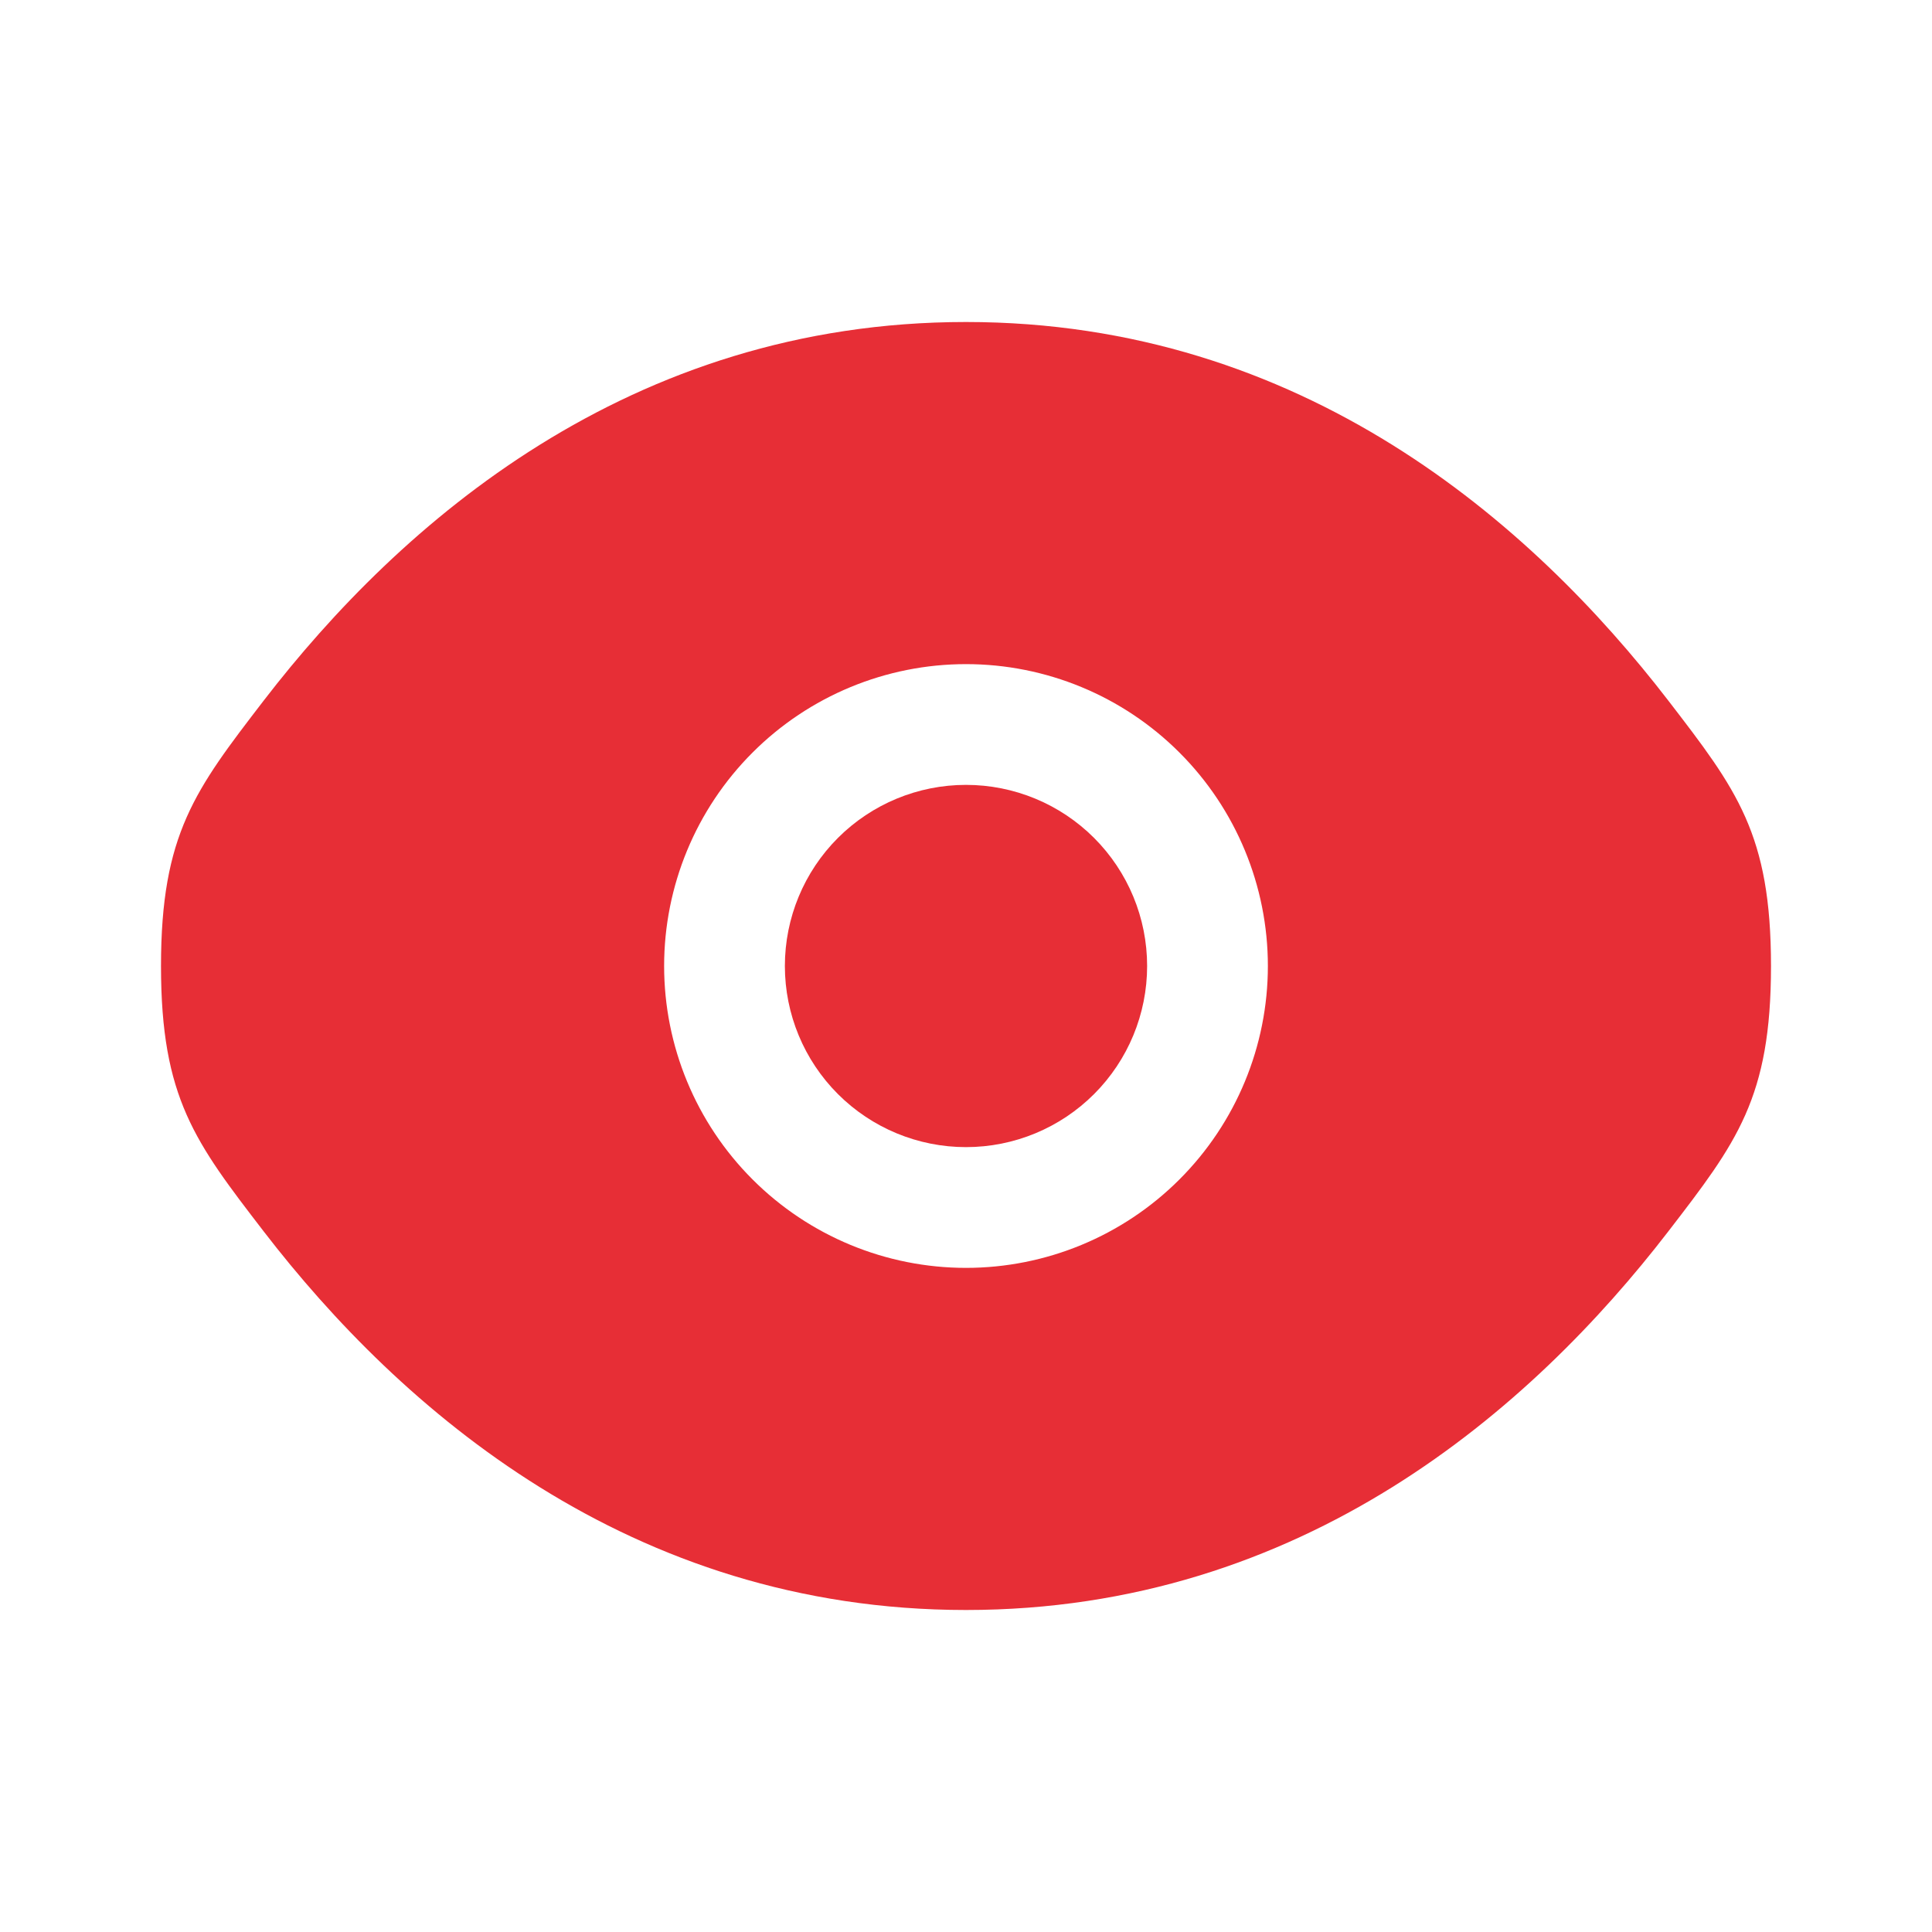
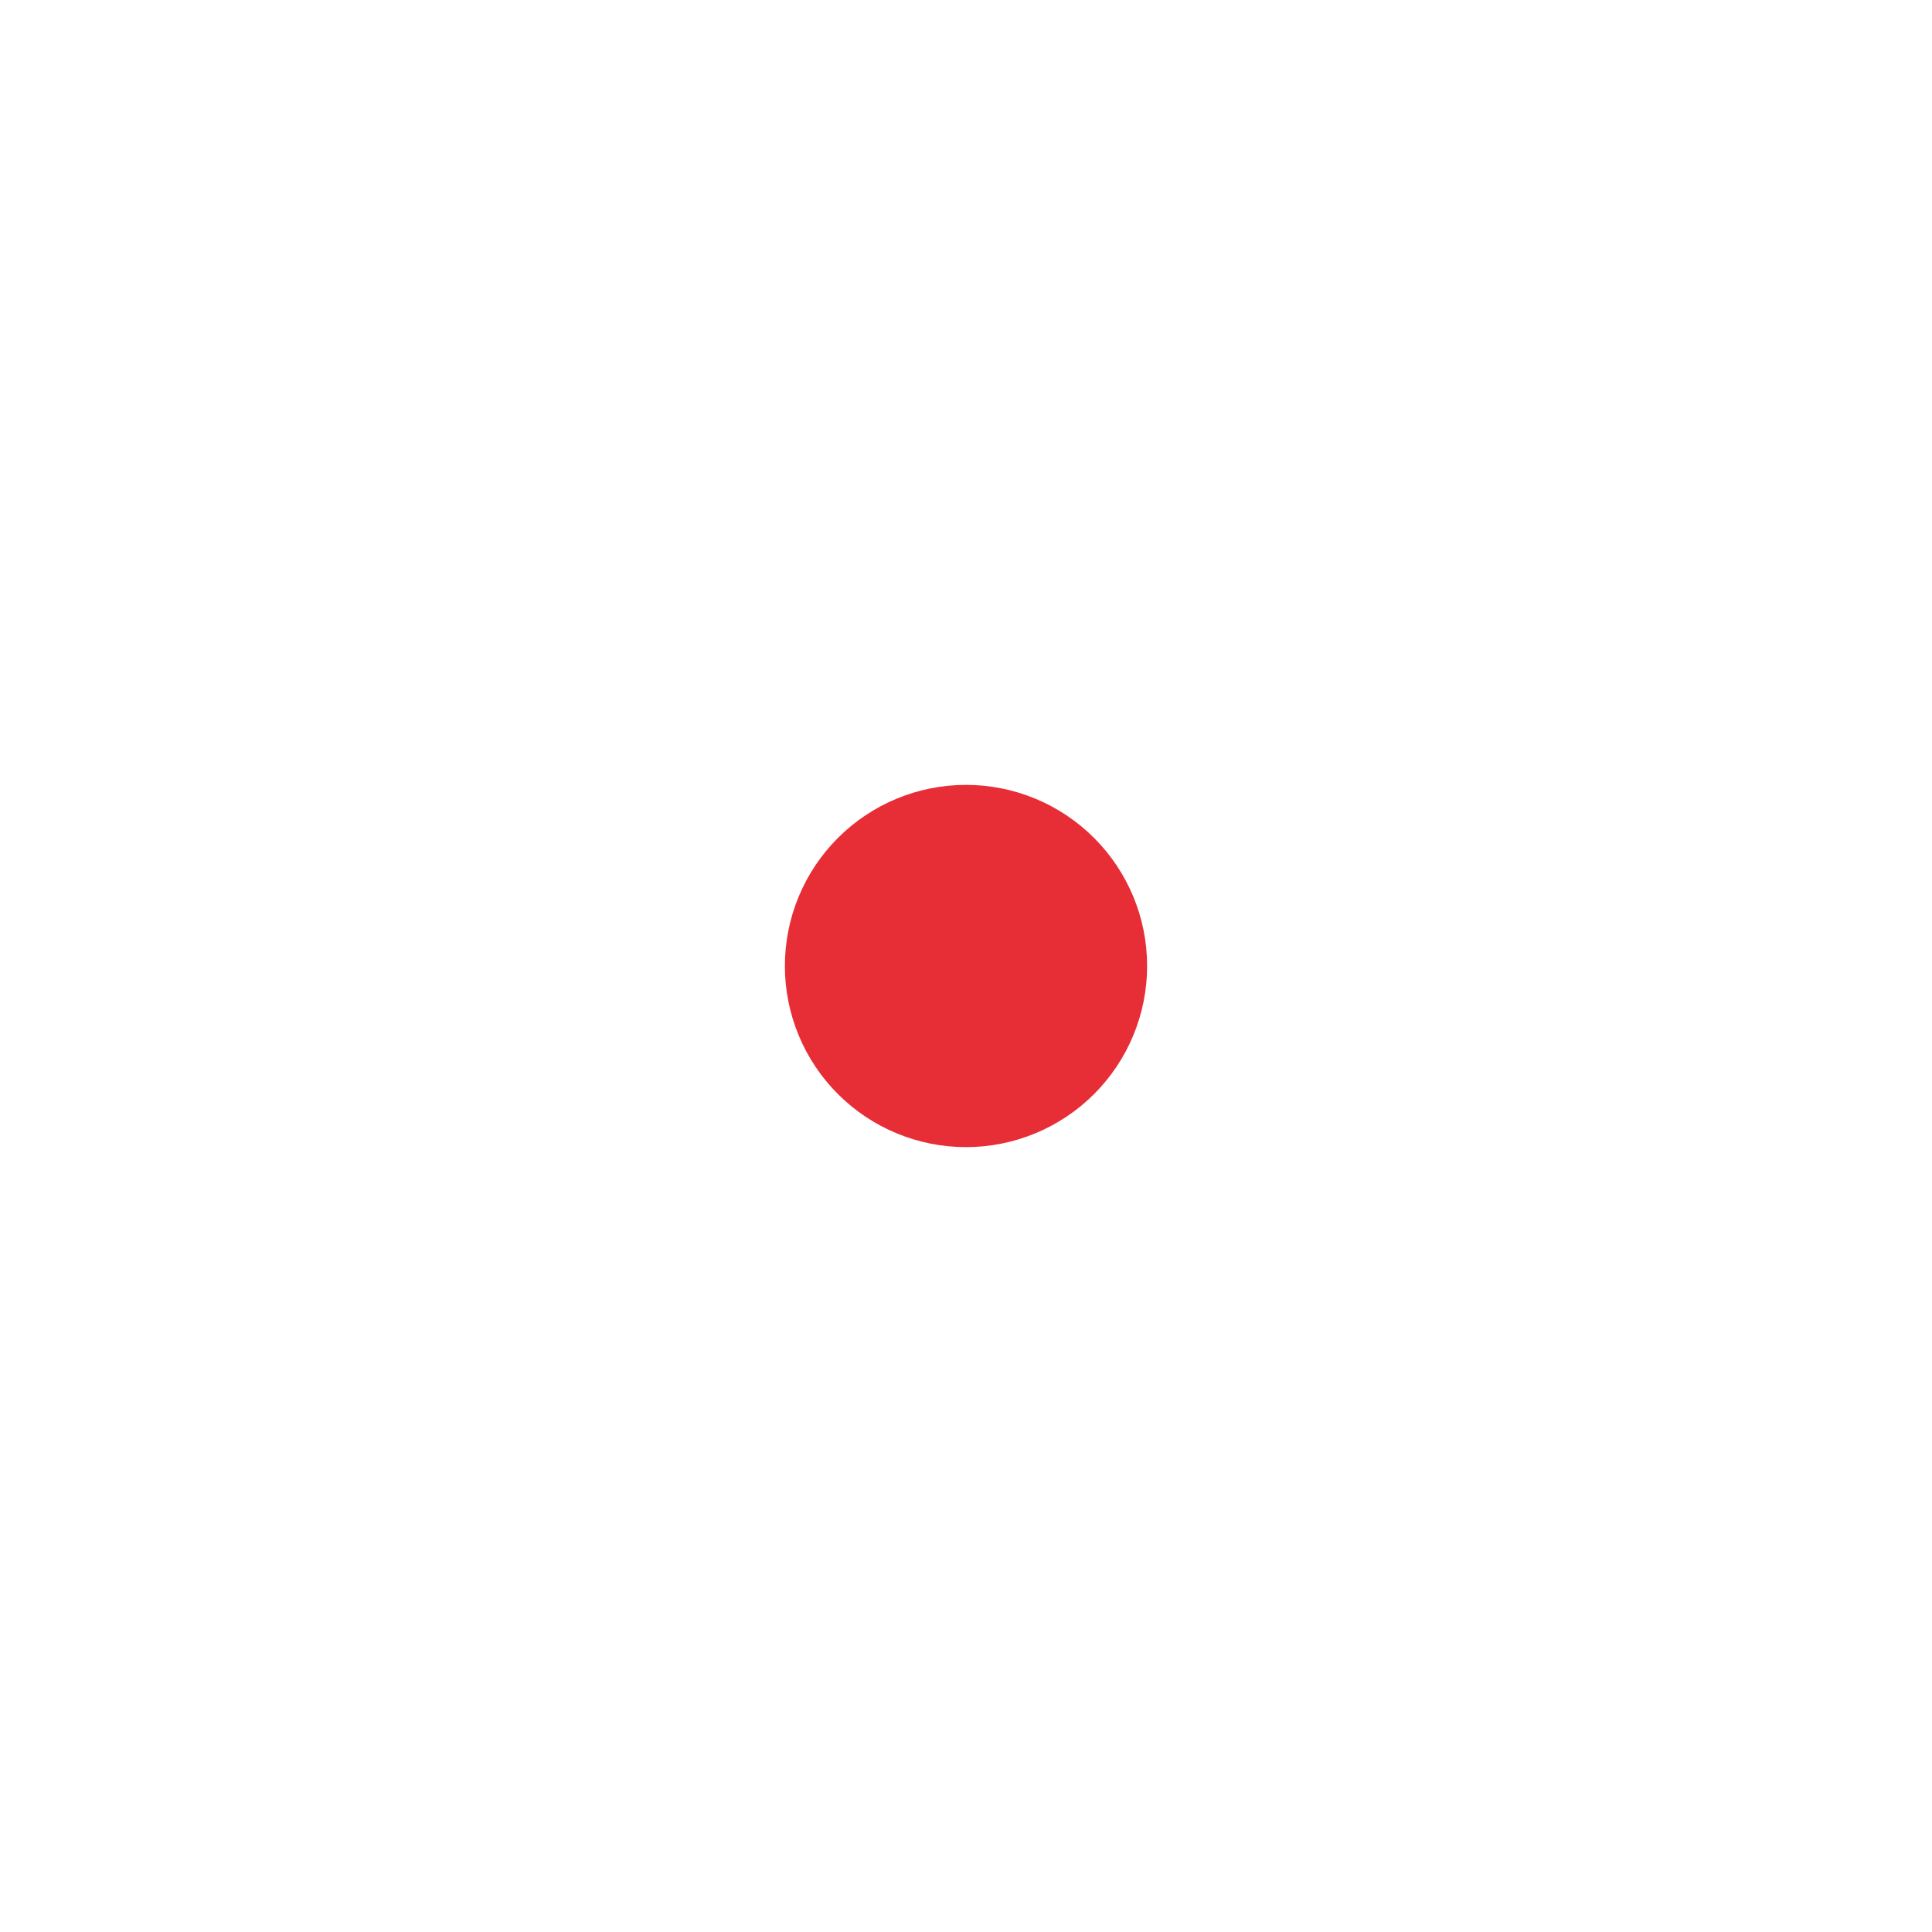
<svg xmlns="http://www.w3.org/2000/svg" width="48" height="48" viewBox="0 0 48 48" fill="none">
  <path d="M19.5 24C19.5 22.806 19.974 21.662 20.818 20.818C21.662 19.974 22.806 19.5 24 19.5C25.194 19.5 26.338 19.974 27.182 20.818C28.026 21.662 28.5 22.806 28.5 24C28.5 25.194 28.026 26.338 27.182 27.182C26.338 28.026 25.194 28.5 24 28.5C22.806 28.5 21.662 28.026 20.818 27.182C19.974 26.338 19.5 25.194 19.5 24Z" fill="#E72E36" />
-   <path fill-rule="evenodd" clip-rule="evenodd" d="M4 24C4 27.28 4.85 28.382 6.55 30.592C9.944 35 15.636 40 24 40C32.364 40 38.056 35 41.45 30.592C43.15 28.384 44 27.278 44 24C44 20.72 43.15 19.618 41.45 17.408C38.056 13 32.364 8 24 8C15.636 8 9.944 13 6.55 17.408C4.85 19.62 4 20.722 4 24ZM24 16.5C22.011 16.5 20.103 17.29 18.697 18.697C17.29 20.103 16.5 22.011 16.5 24C16.5 25.989 17.29 27.897 18.697 29.303C20.103 30.71 22.011 31.5 24 31.5C25.989 31.5 27.897 30.71 29.303 29.303C30.71 27.897 31.5 25.989 31.5 24C31.5 22.011 30.71 20.103 29.303 18.697C27.897 17.29 25.989 16.5 24 16.5Z" fill="#E72E36" />
</svg>